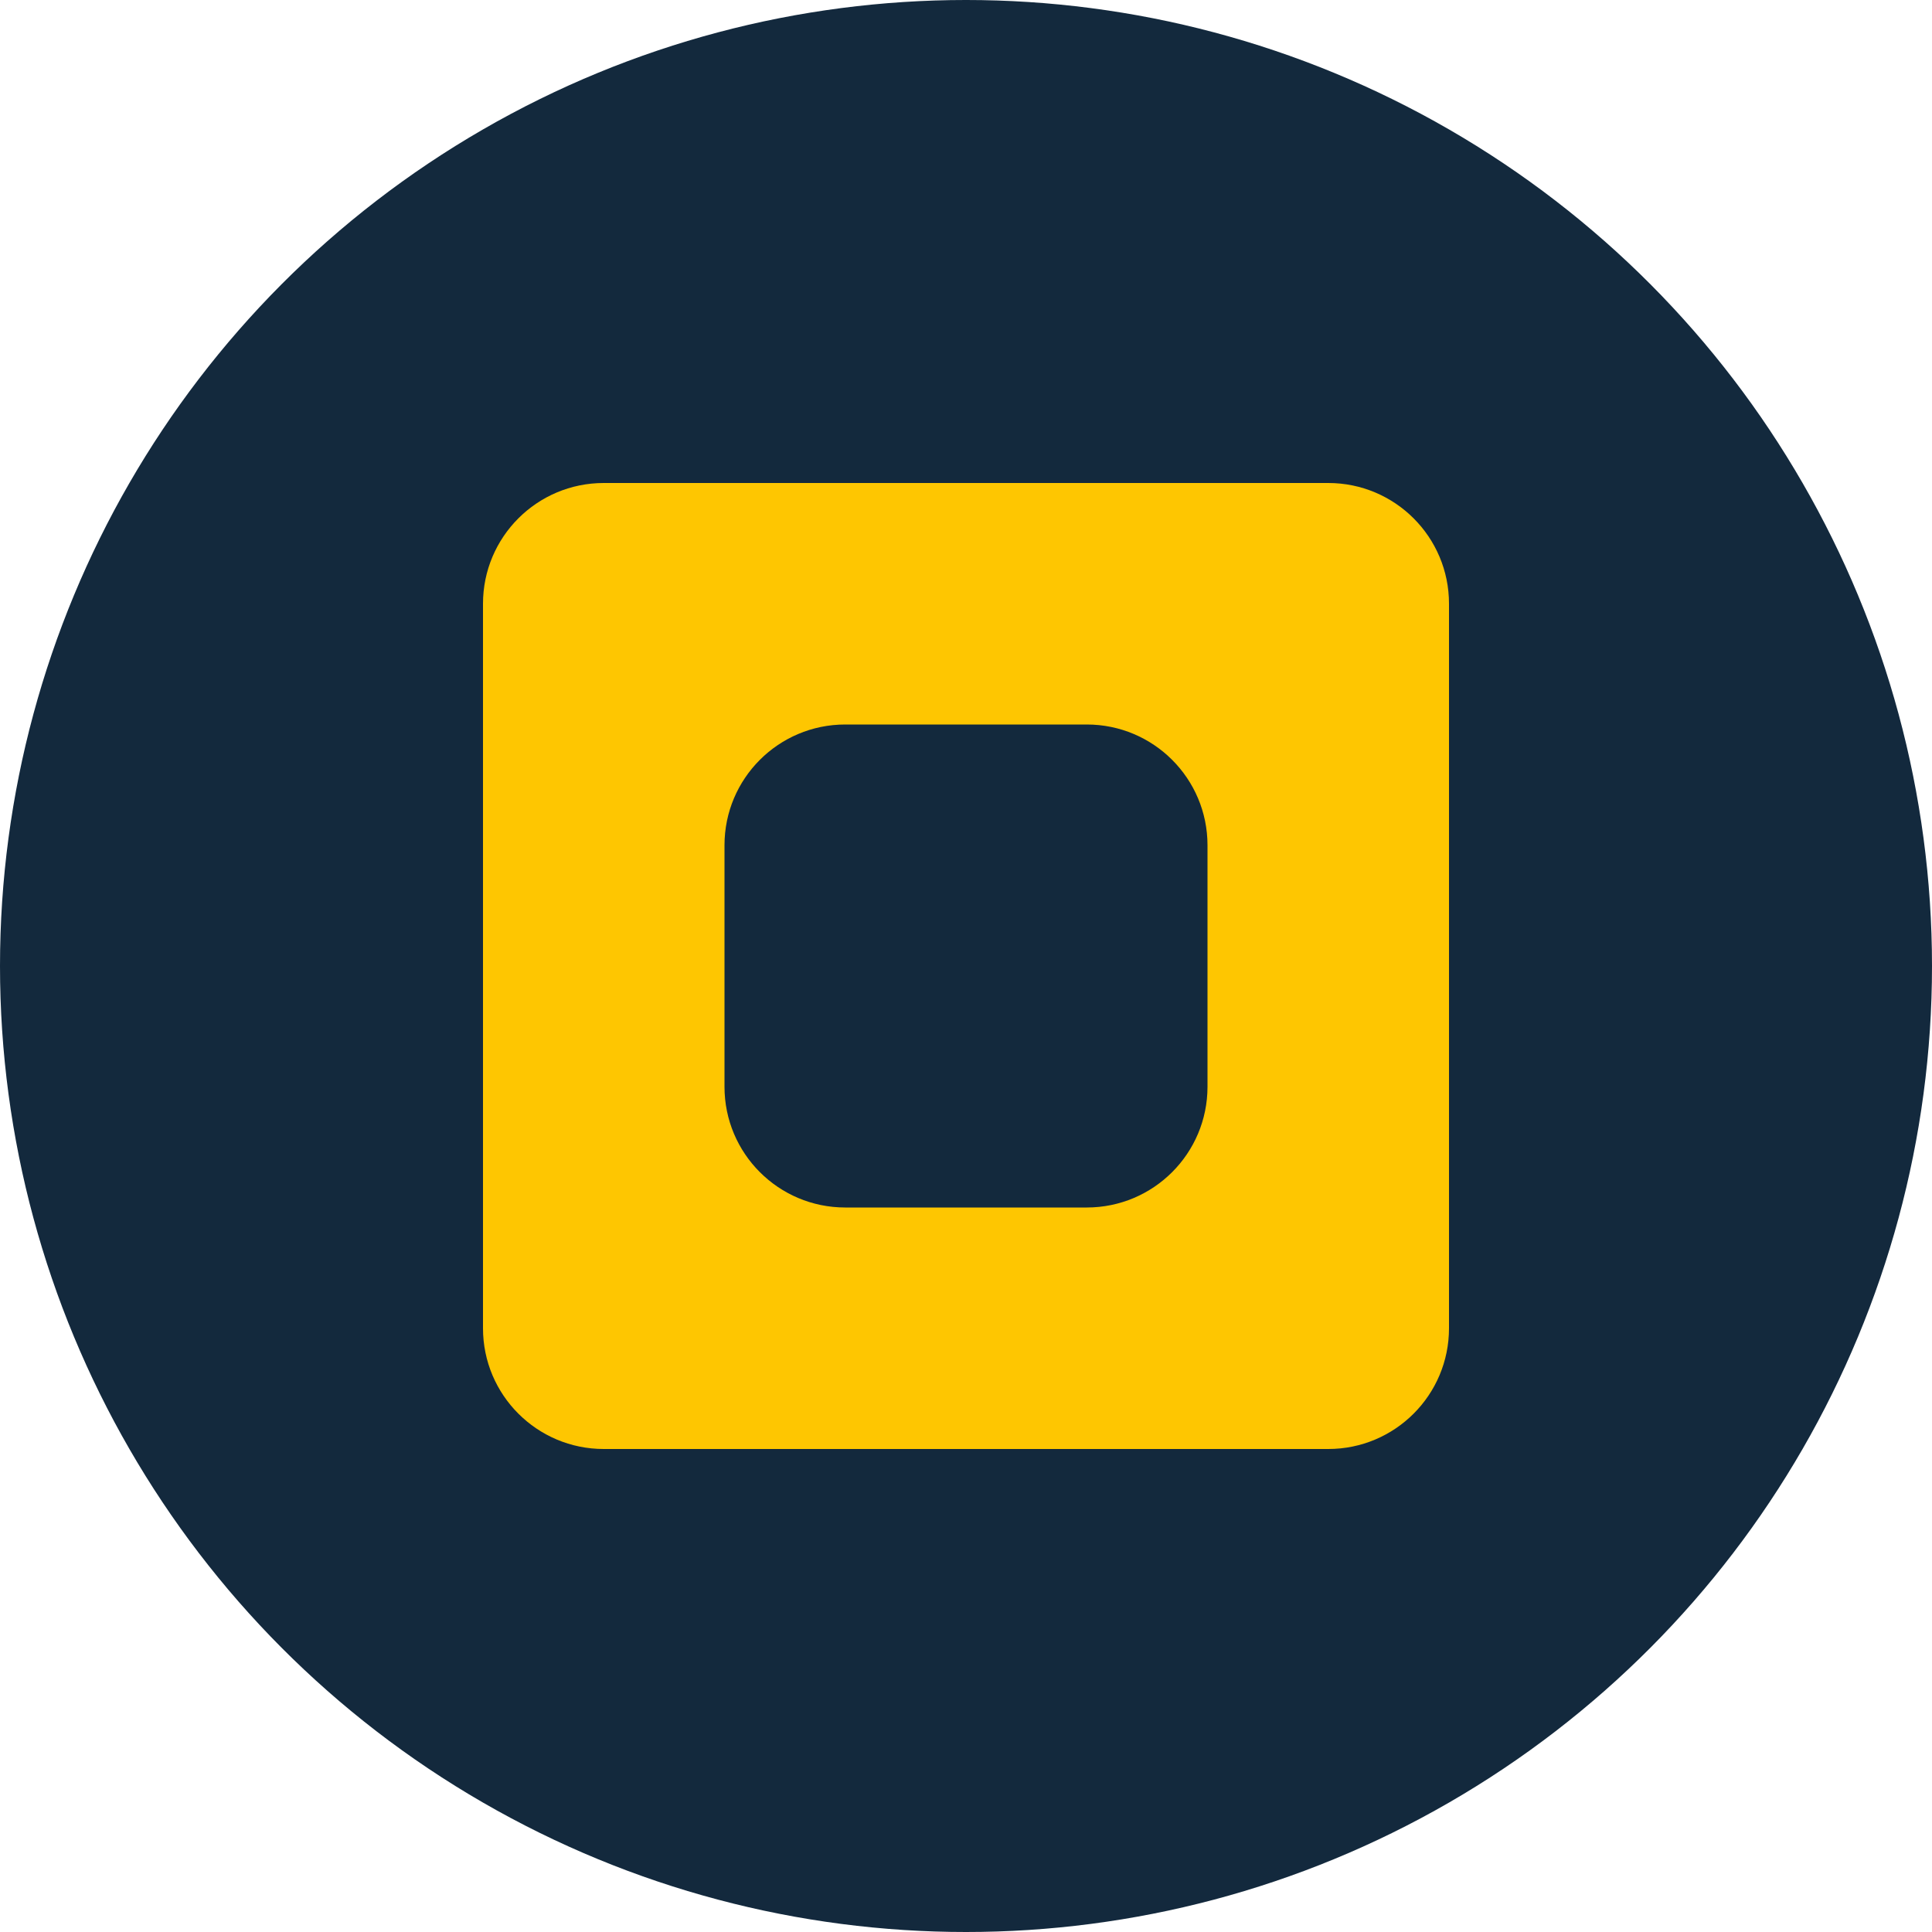
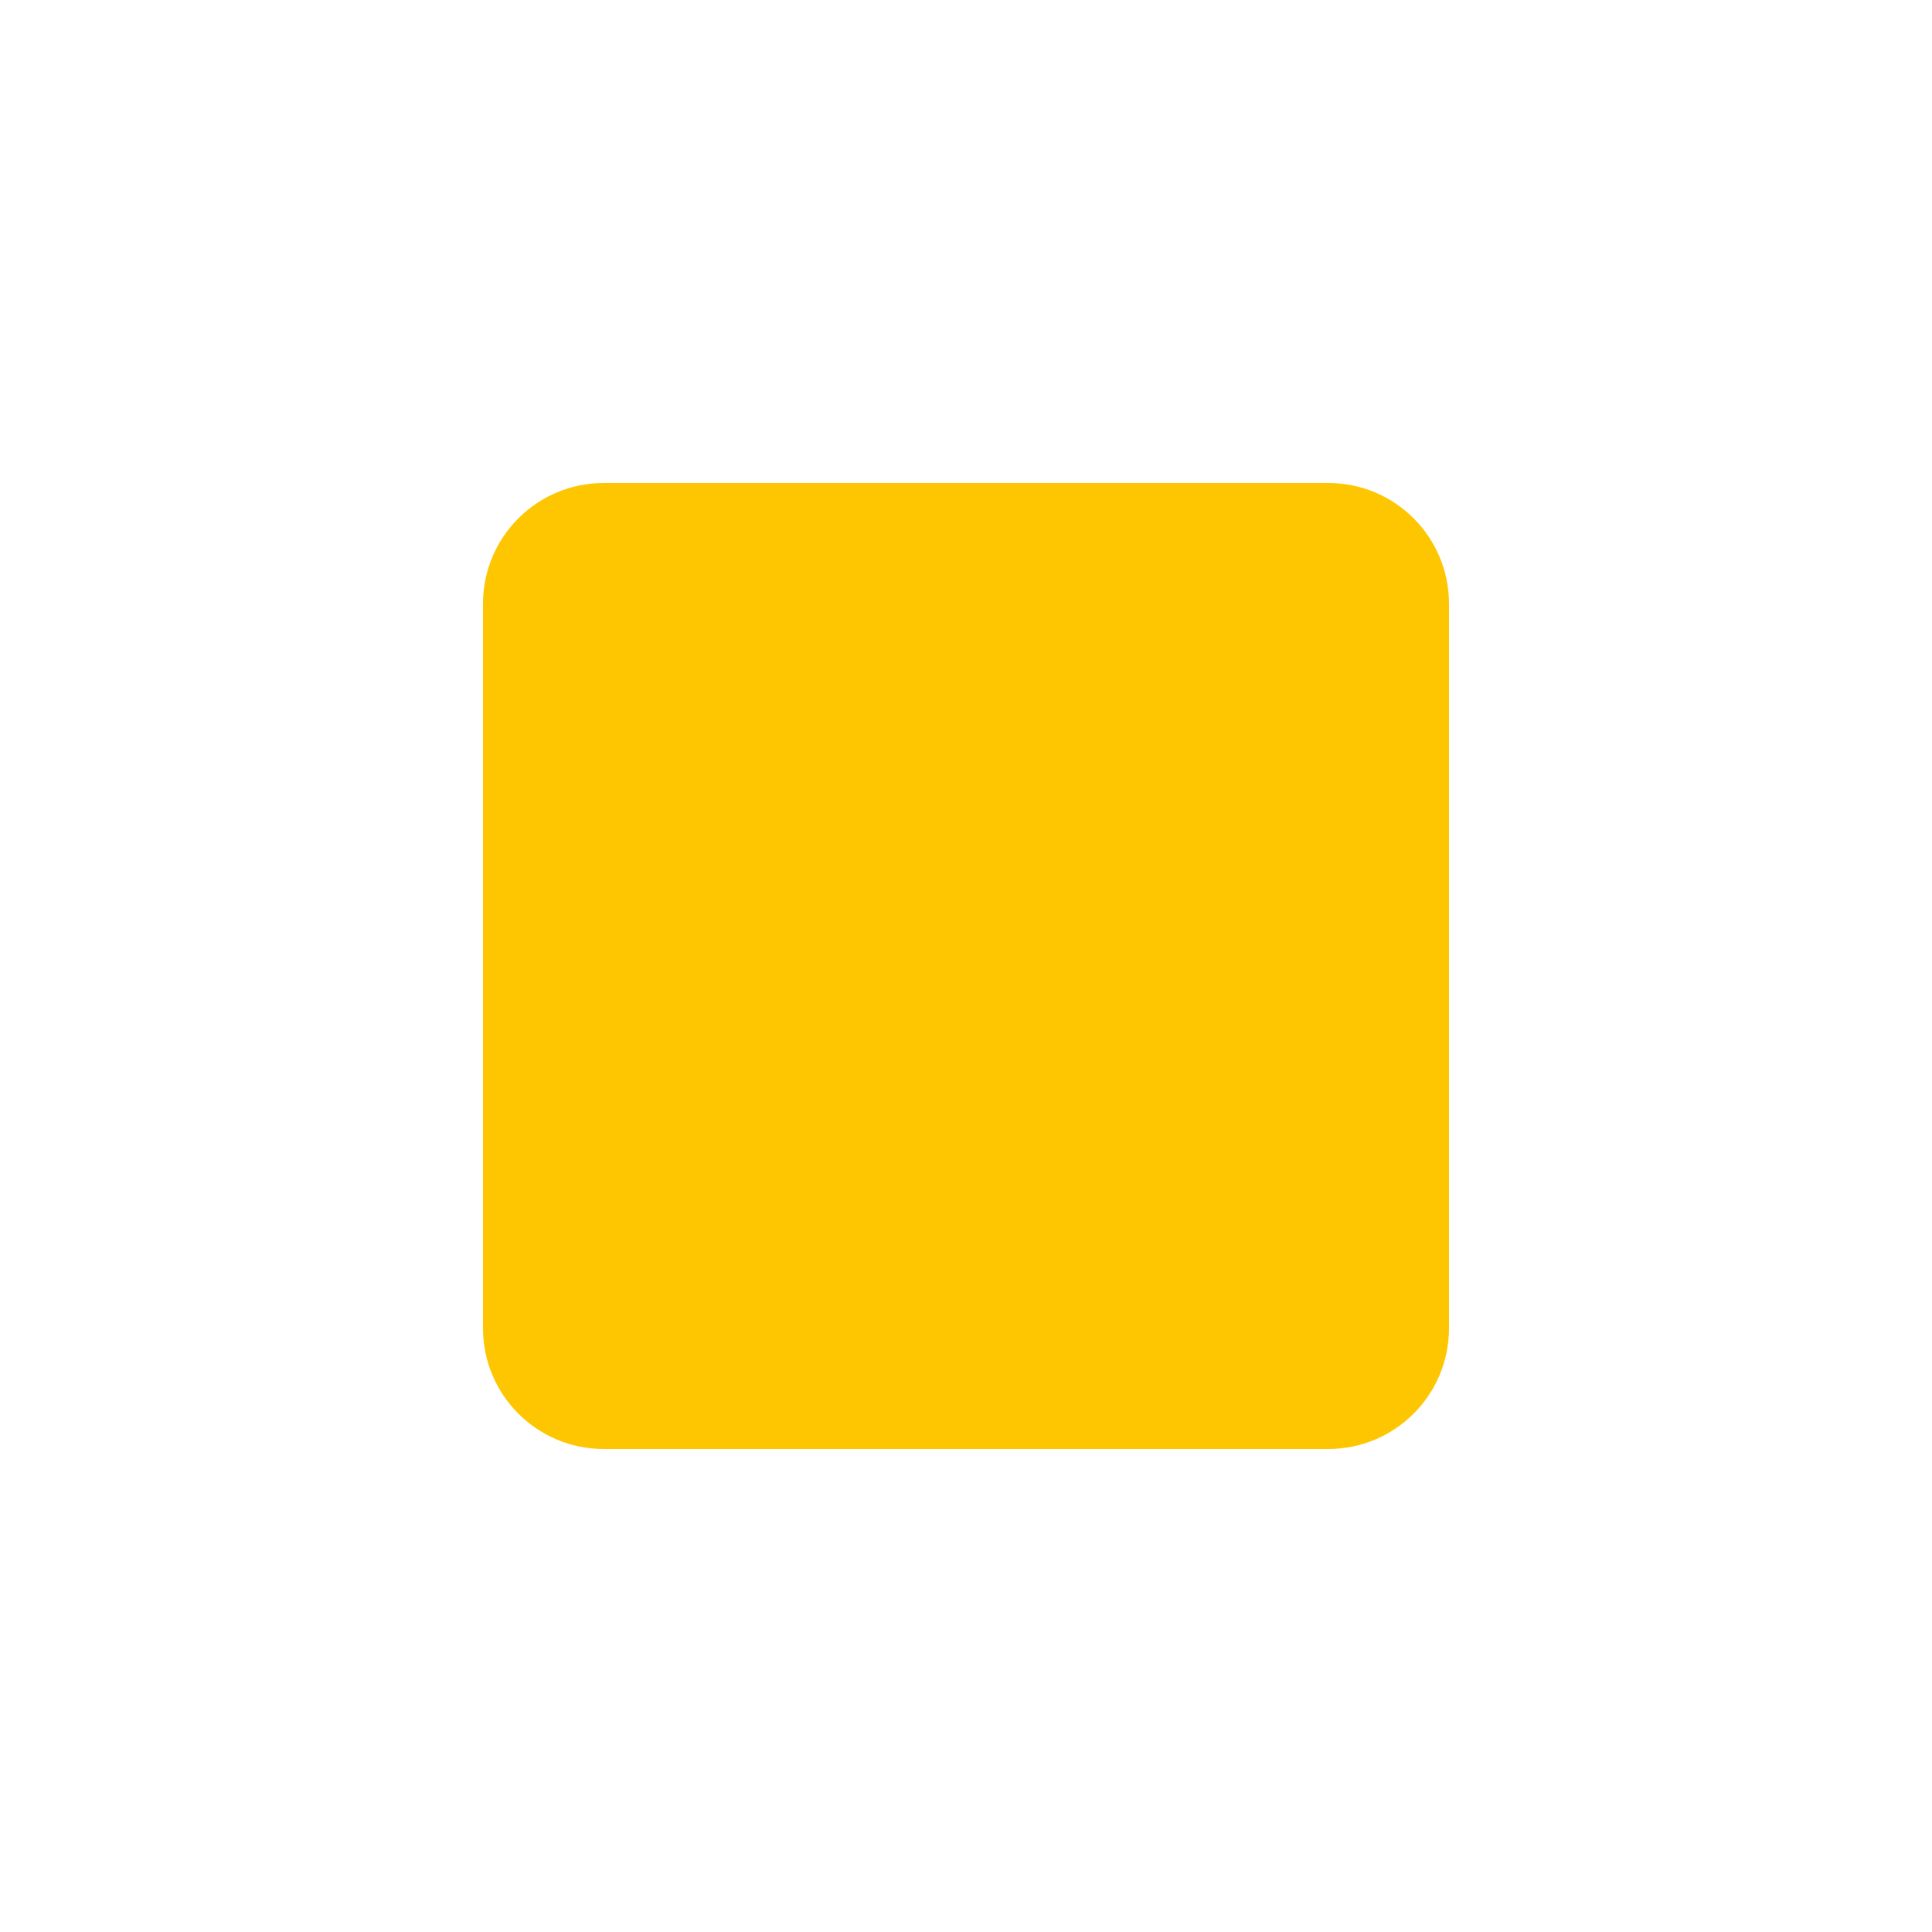
<svg xmlns="http://www.w3.org/2000/svg" width="32px" height="32px" viewBox="0 0 32 32" version="1.1">
  <title>lumarethivo Favicon</title>
  <g stroke="none" stroke-width="1" fill="none" fill-rule="evenodd">
-     <circle fill="#13293D" cx="16" cy="16" r="16" />
    <path d="M10,8 L22,8 C23.105,8 24,8.895 24,10 L24,22 C24,23.105 23.105,24 22,24 L10,24 C8.895,24 8,23.105 8,22 L8,10 C8,8.895 8.895,8 10,8 Z" fill="#FEC601" />
-     <path d="M14,12 L18,12 C19.105,12 20,12.895 20,14 L20,18 C20,19.105 19.105,20 18,20 L14,20 C12.895,20 12,19.105 12,18 L12,14 C12,12.895 12.895,12 14,12 Z" fill="#13293D" />
  </g>
</svg>